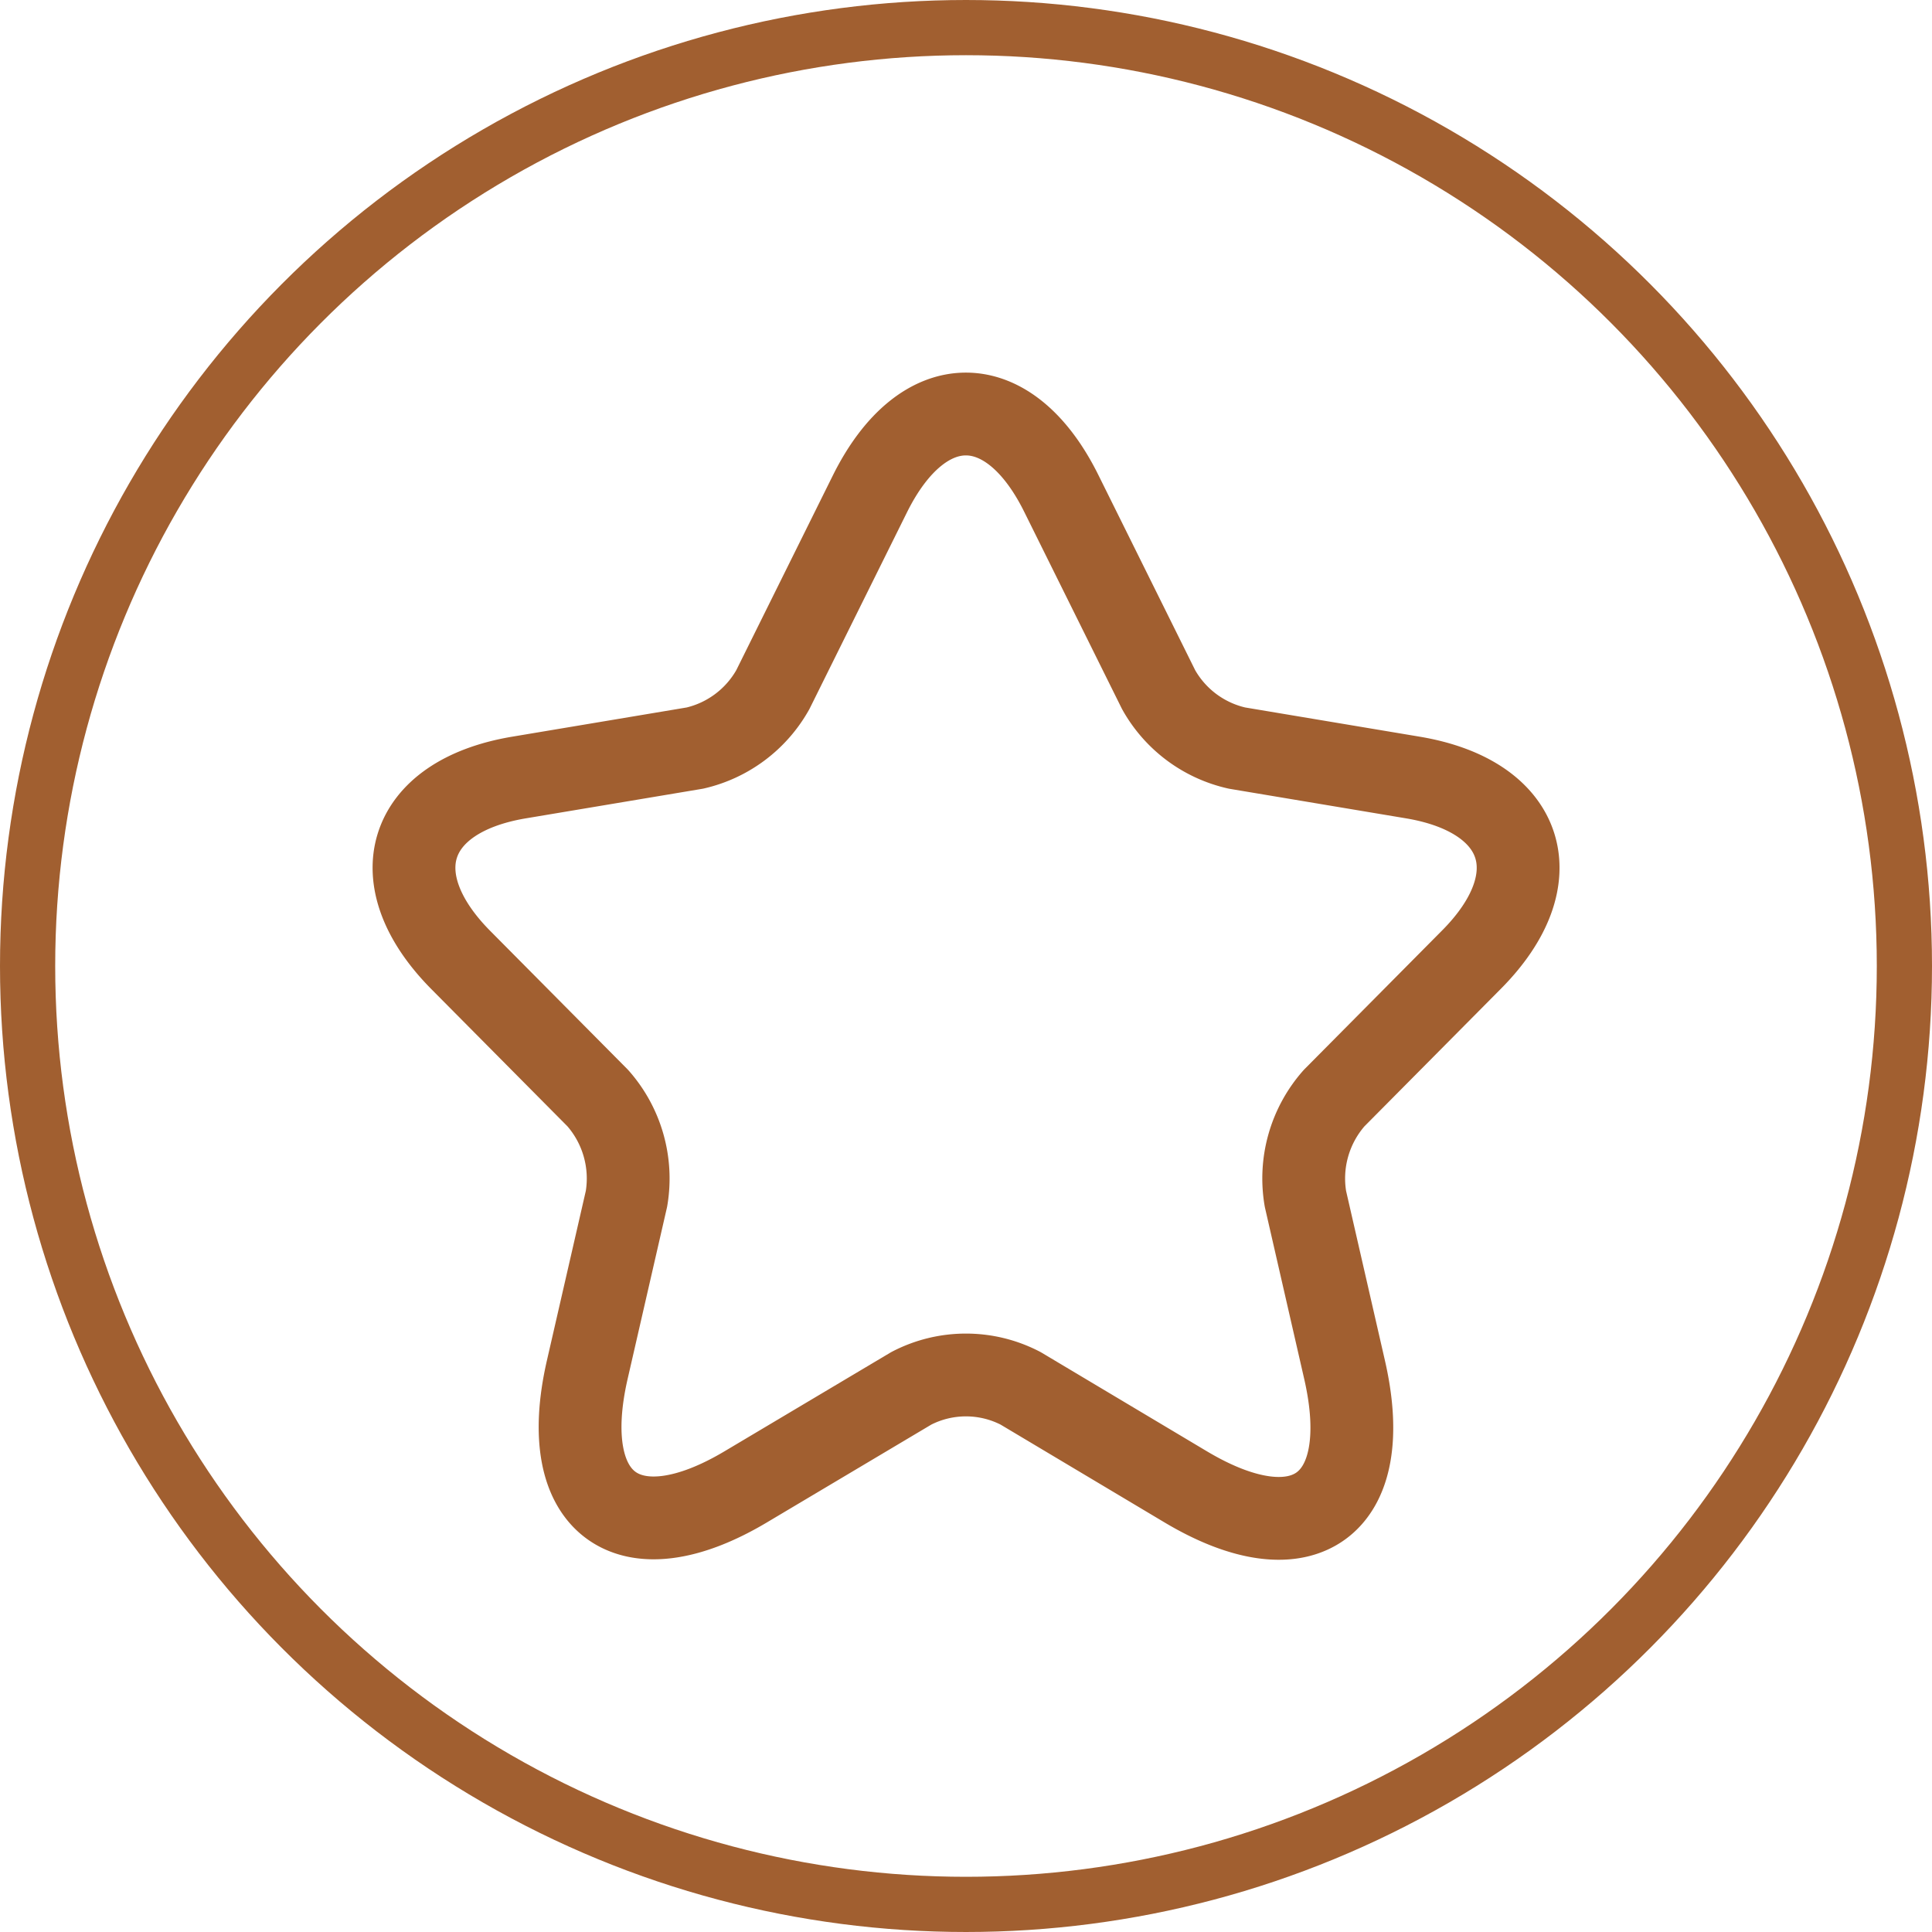
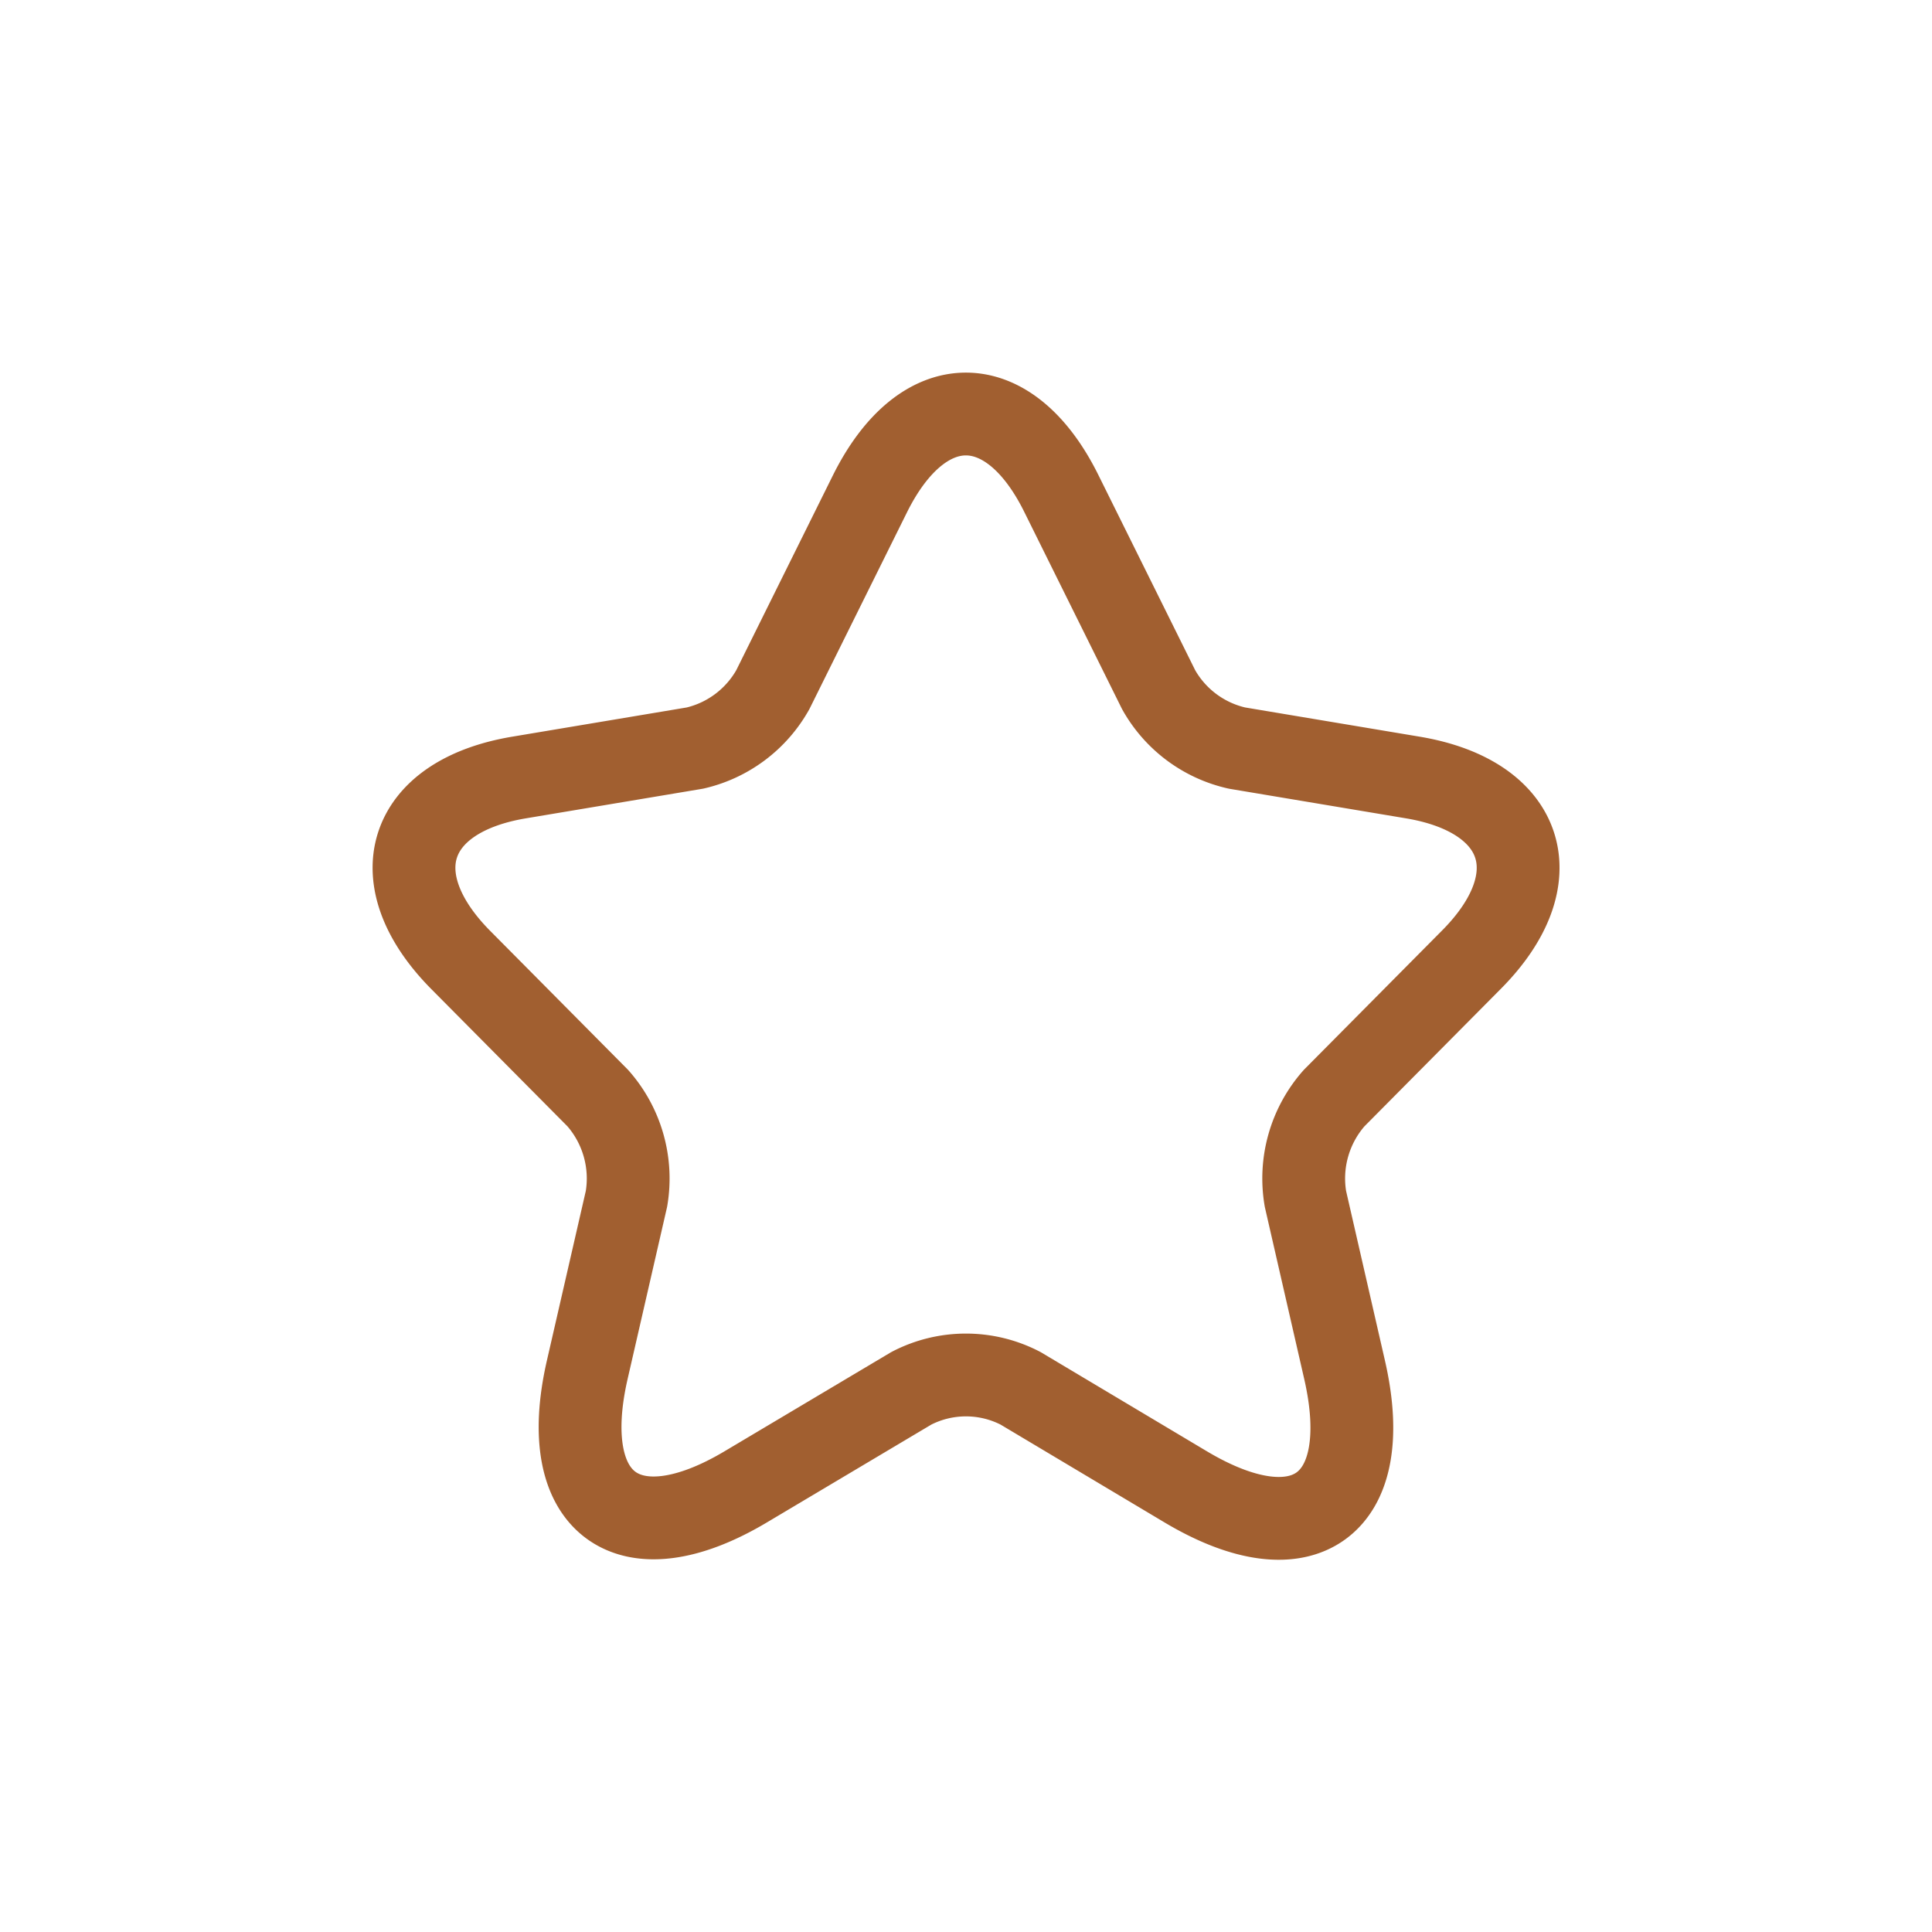
<svg xmlns="http://www.w3.org/2000/svg" width="35" height="35" viewBox="0 0 35 35">
  <defs>
    <clipPath id="clip-qualidade-estrela">
      <rect width="35" height="35" />
    </clipPath>
  </defs>
  <g id="qualidade-estrela" clip-path="url(#clip-qualidade-estrela)">
    <g id="Ellipse_36" data-name="Ellipse 36" fill="none" stroke="#a15f30" stroke-width="1">
      <circle cx="17.5" cy="17.5" r="17.5" stroke="none" />
-       <circle cx="17.5" cy="17.5" r="17" fill="none" />
    </g>
    <path id="Path_32" data-name="Path 32" d="M13.728,3.444l1.76,3.549a2.174,2.174,0,0,0,1.42,1.059l3.19.534c2.04.343,2.52,1.835,1.05,3.307l-2.48,2.5a2.2,2.2,0,0,0-.52,1.825l.71,3.1c.56,2.45-.73,3.4-2.88,2.117l-2.99-1.784a2.146,2.146,0,0,0-1.98,0L8.018,21.43c-2.14,1.28-3.44.323-2.88-2.117l.71-3.095a2.2,2.2,0,0,0-.52-1.825l-2.48-2.5c-1.46-1.472-.99-2.964,1.05-3.307l3.19-.534A2.179,2.179,0,0,0,8.5,6.993l1.76-3.549C11.218,1.519,12.778,1.519,13.728,3.444Z" transform="translate(5.501 5.5)" fill="none" stroke="#a15f30" stroke-linecap="round" stroke-linejoin="round" stroke-width="1.5" />
  </g>
</svg>